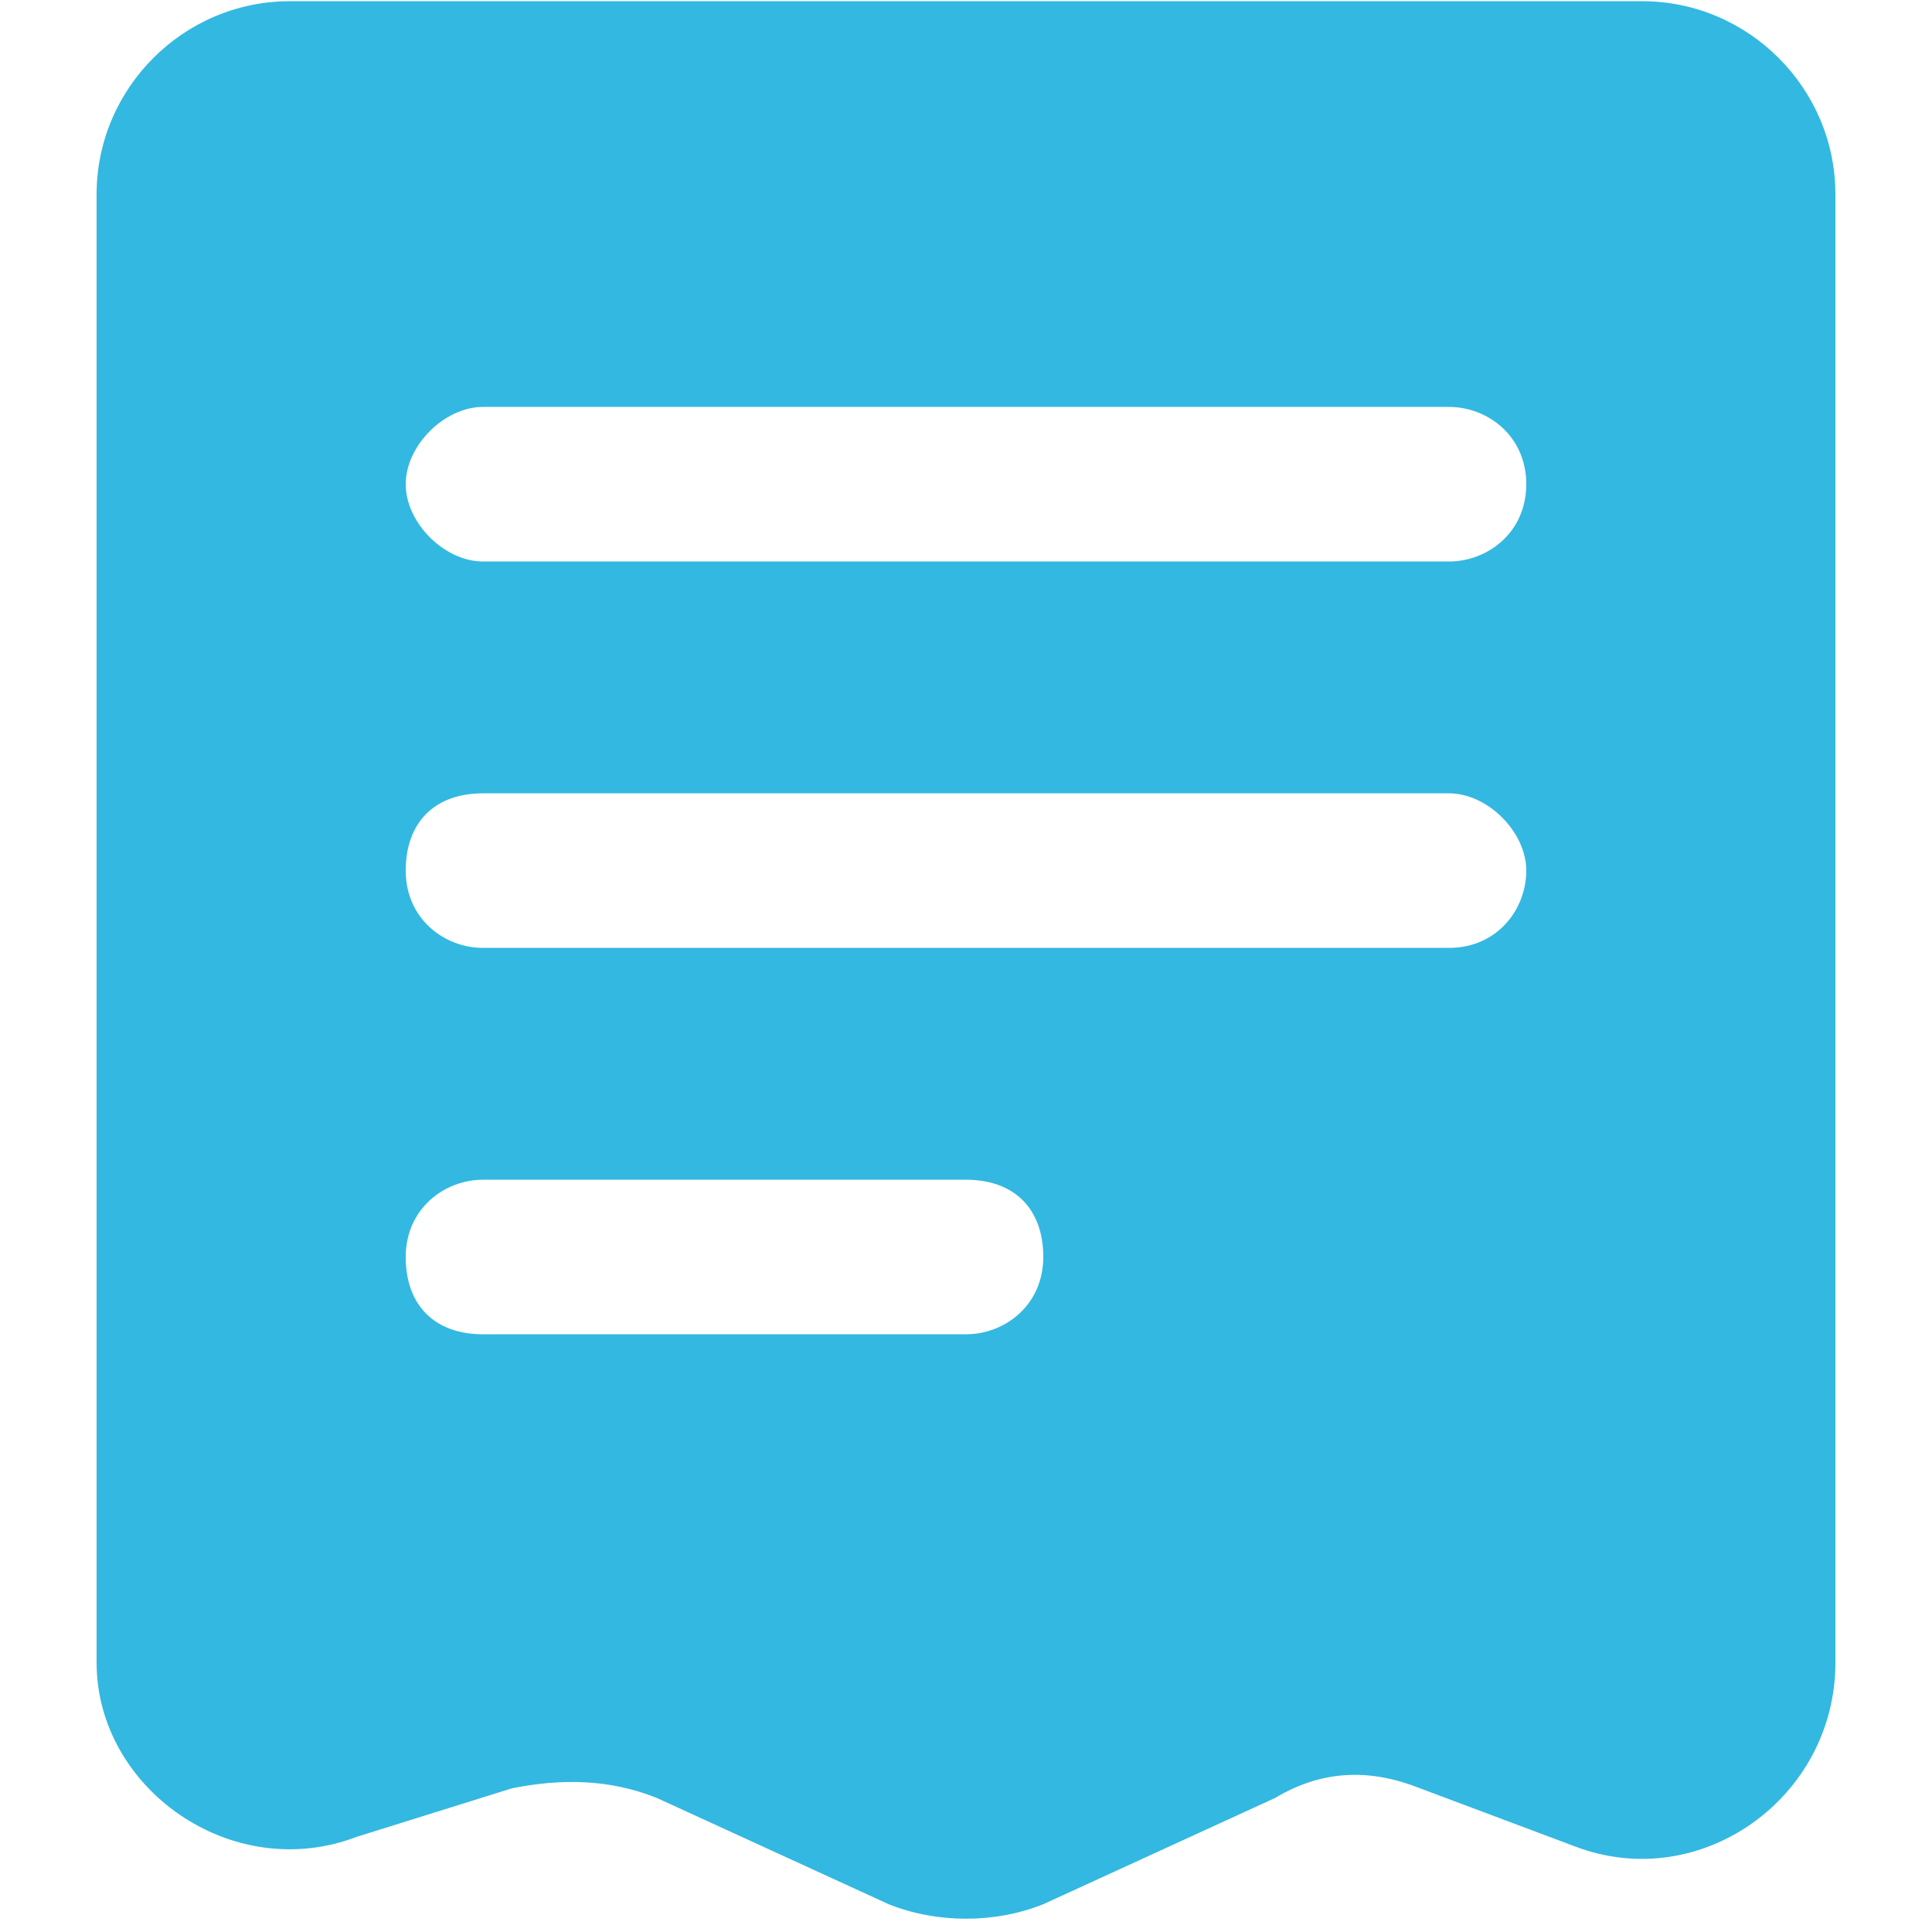
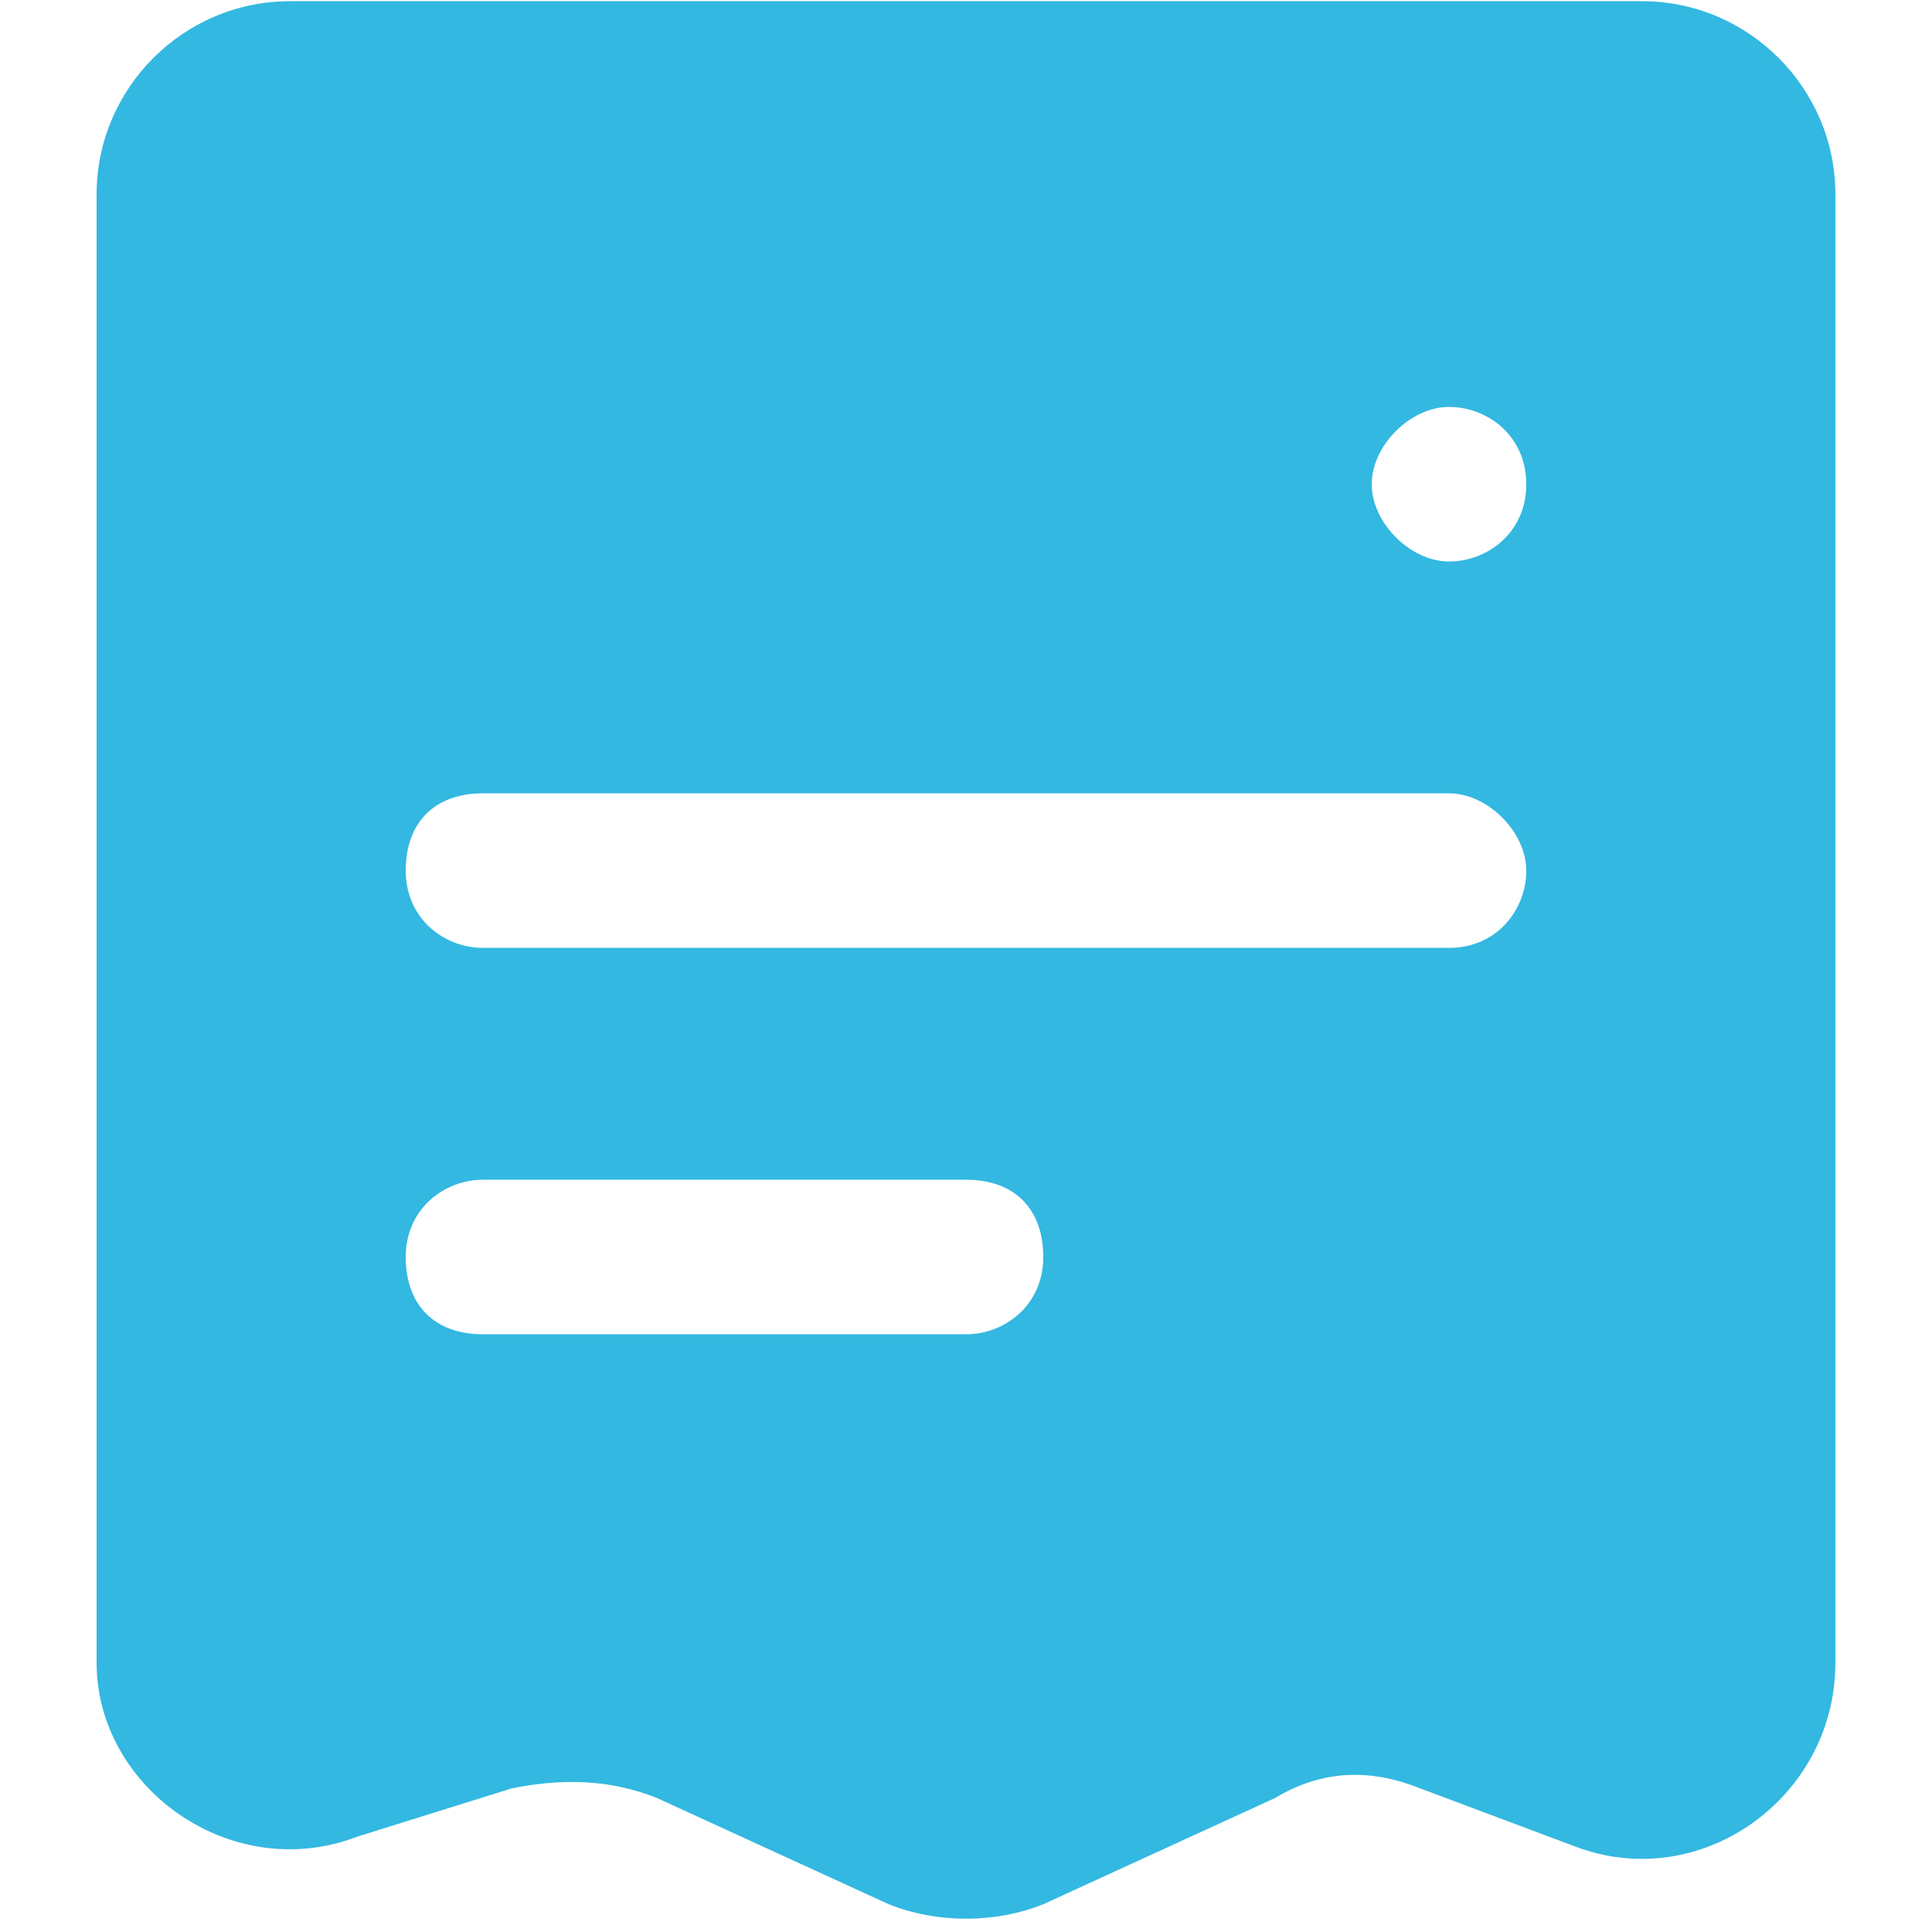
<svg xmlns="http://www.w3.org/2000/svg" version="1.1" width="512" height="512" x="0" y="0" viewBox="0 0 24 24" style="enable-background:new 0 0 512 512" xml:space="preserve" class="">
  <g transform="matrix(1.2,0,0,1.2,-2.4,-2.385)">
-     <path fill-rule="evenodd" d="M5 2h14c1.1 0 2 .9 2 2v15.2c0 1.4-1.4 2.4-2.7 1.9l-1.6-.6c-.5-.2-1-.2-1.5.1l-2.4 1.1c-.5.2-1.1.2-1.6 0l-2.4-1.1c-.5-.2-1-.2-1.5-.1l-1.6.5c-1.3.5-2.7-.5-2.7-1.8V4c0-1.1.9-2 2-2zm12 5.8c.4 0 .8-.3.8-.8s-.4-.8-.8-.8H7c-.4 0-.8.4-.8.8s.4.8.8.8zm.8 3.2c0 .4-.3.8-.8.8H7c-.4 0-.8-.3-.8-.8s.3-.8.8-.8h10c.4 0 .8.4.8.8zM12 15.8c.4 0 .8-.3.8-.8s-.3-.8-.8-.8H7c-.4 0-.8.3-.8.8s.3.8.8.8z" clip-rule="evenodd" fill="#33b8e1" opacity="1" data-original="#000000" class="" />
+     <path fill-rule="evenodd" d="M5 2h14c1.1 0 2 .9 2 2v15.2c0 1.4-1.4 2.4-2.7 1.9l-1.6-.6c-.5-.2-1-.2-1.5.1l-2.4 1.1c-.5.2-1.1.2-1.6 0l-2.4-1.1c-.5-.2-1-.2-1.5-.1l-1.6.5c-1.3.5-2.7-.5-2.7-1.8V4c0-1.1.9-2 2-2zm12 5.8c.4 0 .8-.3.8-.8s-.4-.8-.8-.8c-.4 0-.8.4-.8.8s.4.8.8.8zm.8 3.2c0 .4-.3.8-.8.8H7c-.4 0-.8-.3-.8-.8s.3-.8.8-.8h10c.4 0 .8.4.8.8zM12 15.8c.4 0 .8-.3.8-.8s-.3-.8-.8-.8H7c-.4 0-.8.3-.8.8s.3.8.8.8z" clip-rule="evenodd" fill="#33b8e1" opacity="1" data-original="#000000" class="" />
  </g>
</svg>